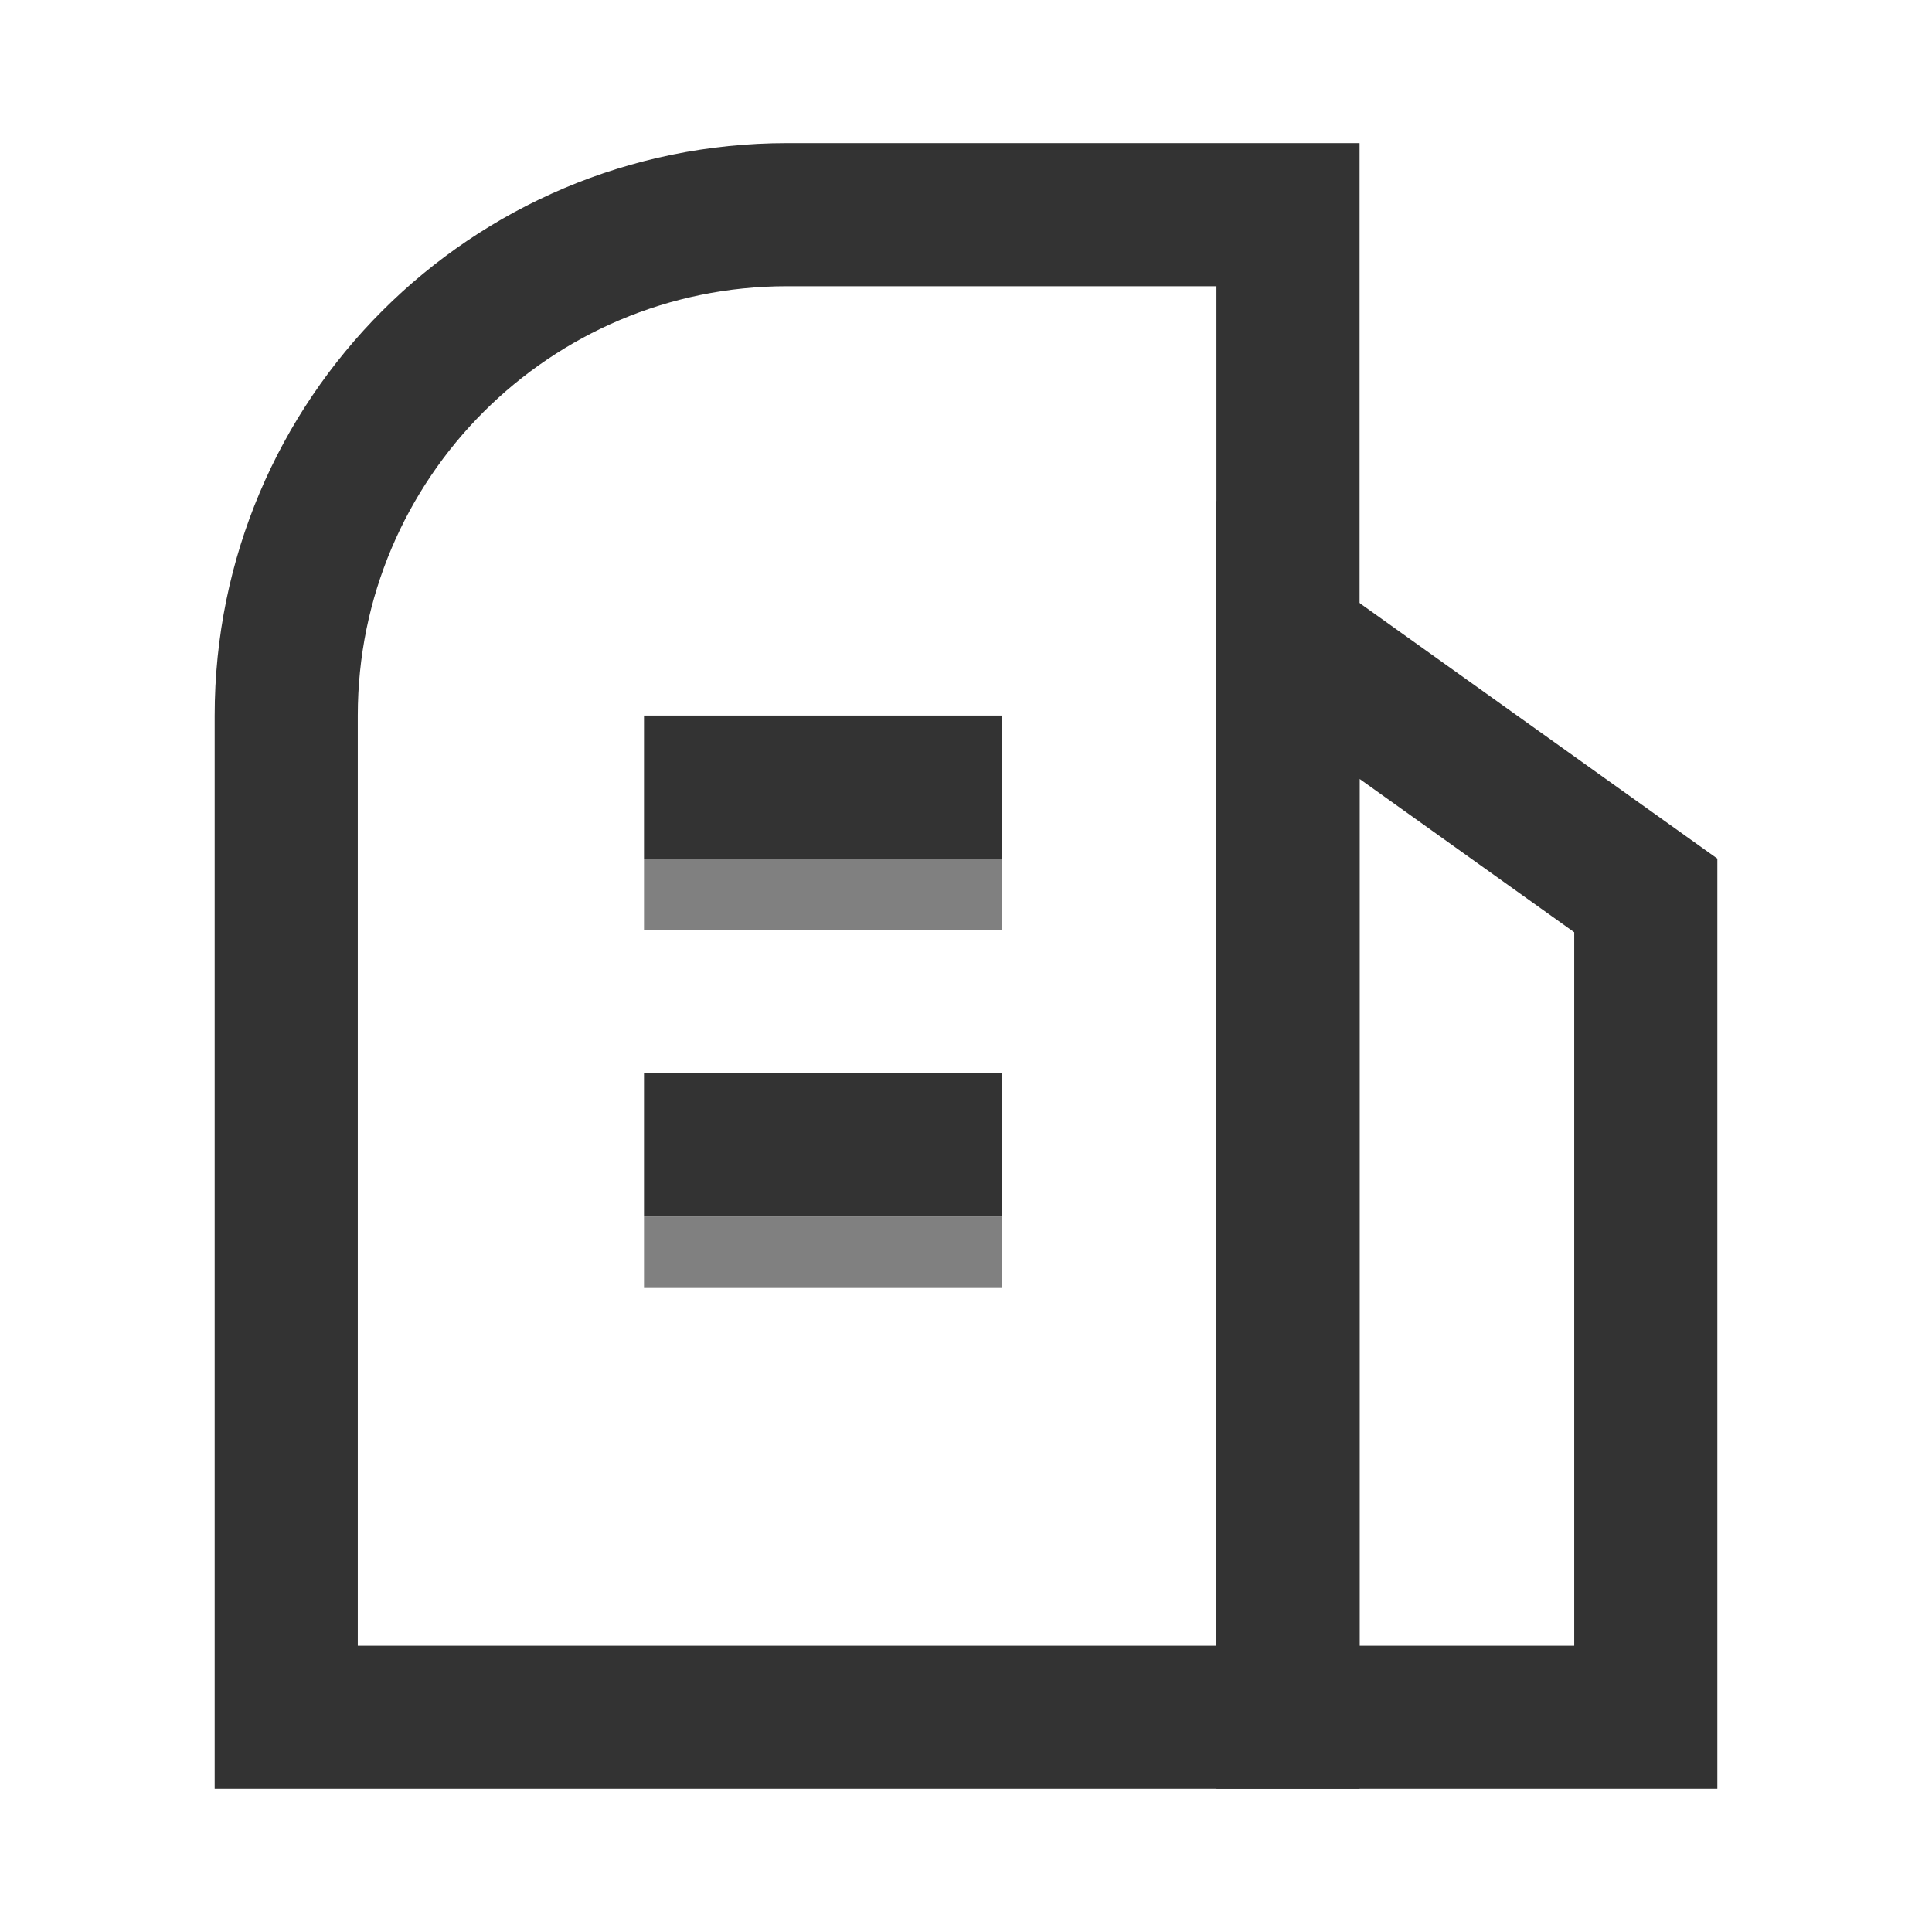
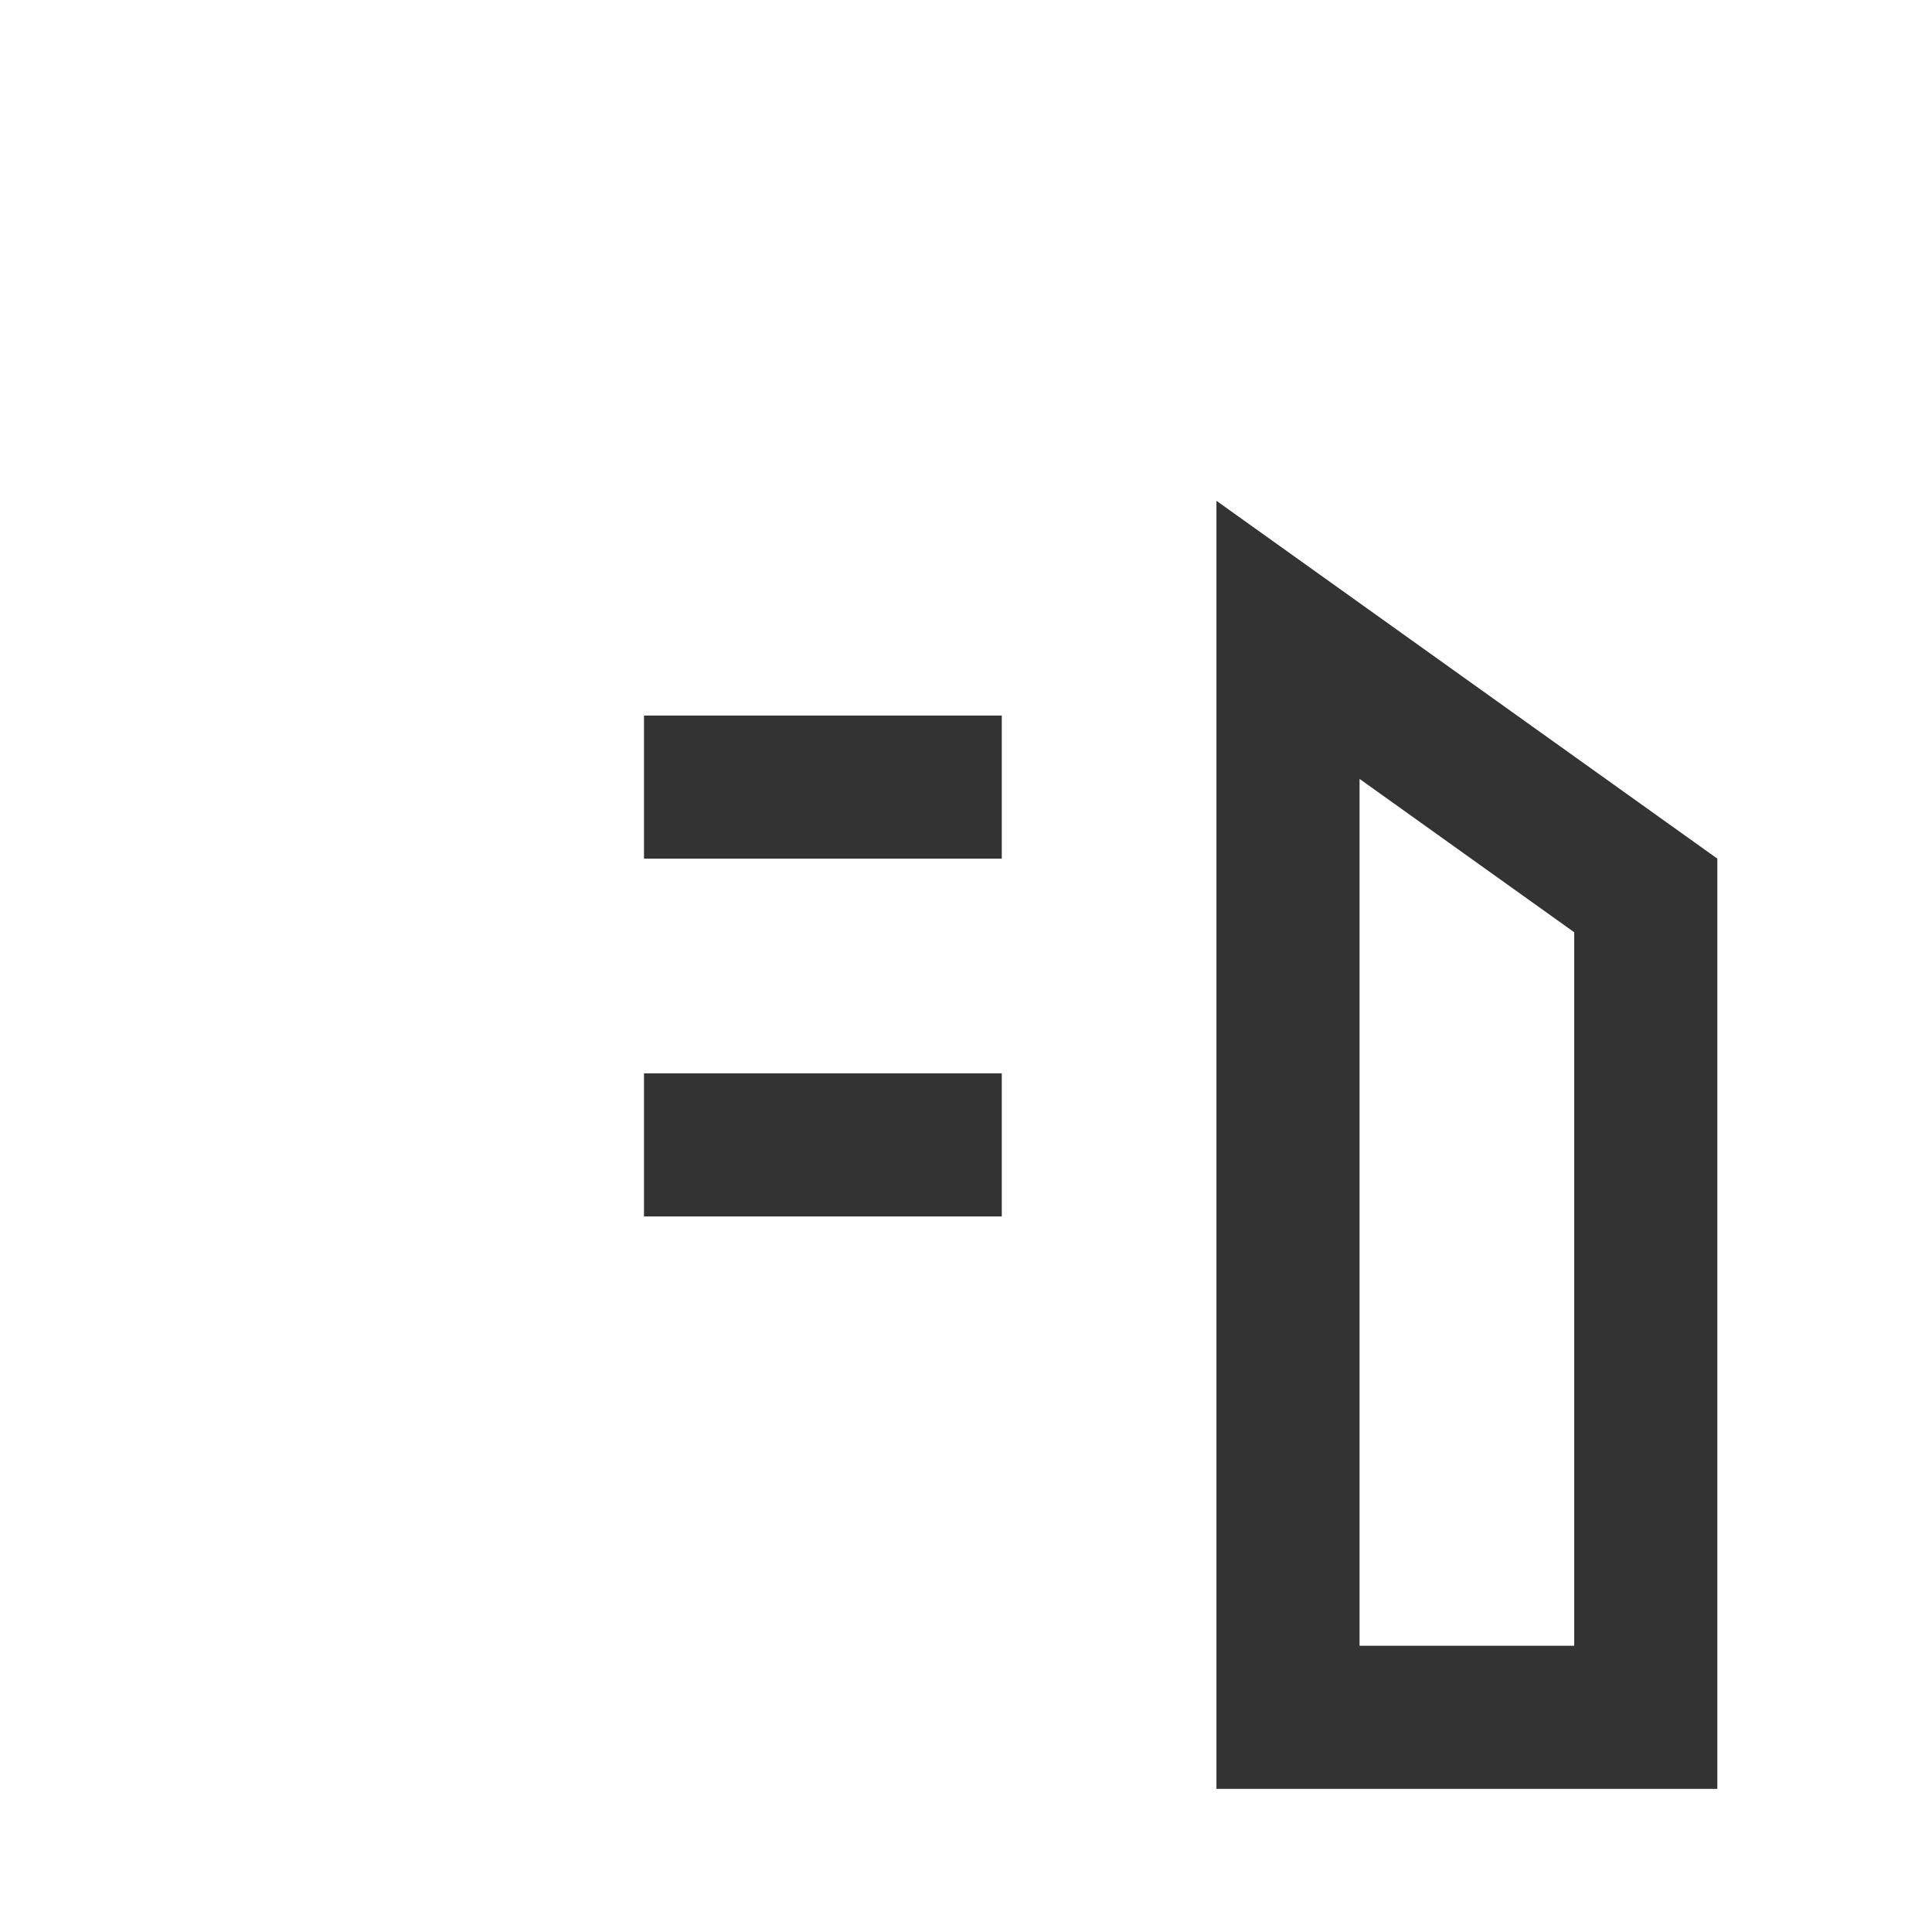
<svg xmlns="http://www.w3.org/2000/svg" width="27" height="27" viewBox="0 0 27 27" fill="none">
-   <path d="M11 3H18V24H4V10C4 6.134 7.134 3 11 3Z" stroke="#333333" stroke-width="2" />
  <rect x="9" y="10" width="5" height="2" fill="#333333" />
-   <rect x="9" y="12" width="5" height="1" fill="#808080" />
  <rect x="9" y="15" width="5" height="2" fill="#333333" />
-   <rect x="9" y="17" width="5" height="1" fill="#808080" />
  <path d="M23 12.514V24H18V8.942L23 12.514Z" stroke="#333333" stroke-width="2" />
</svg>